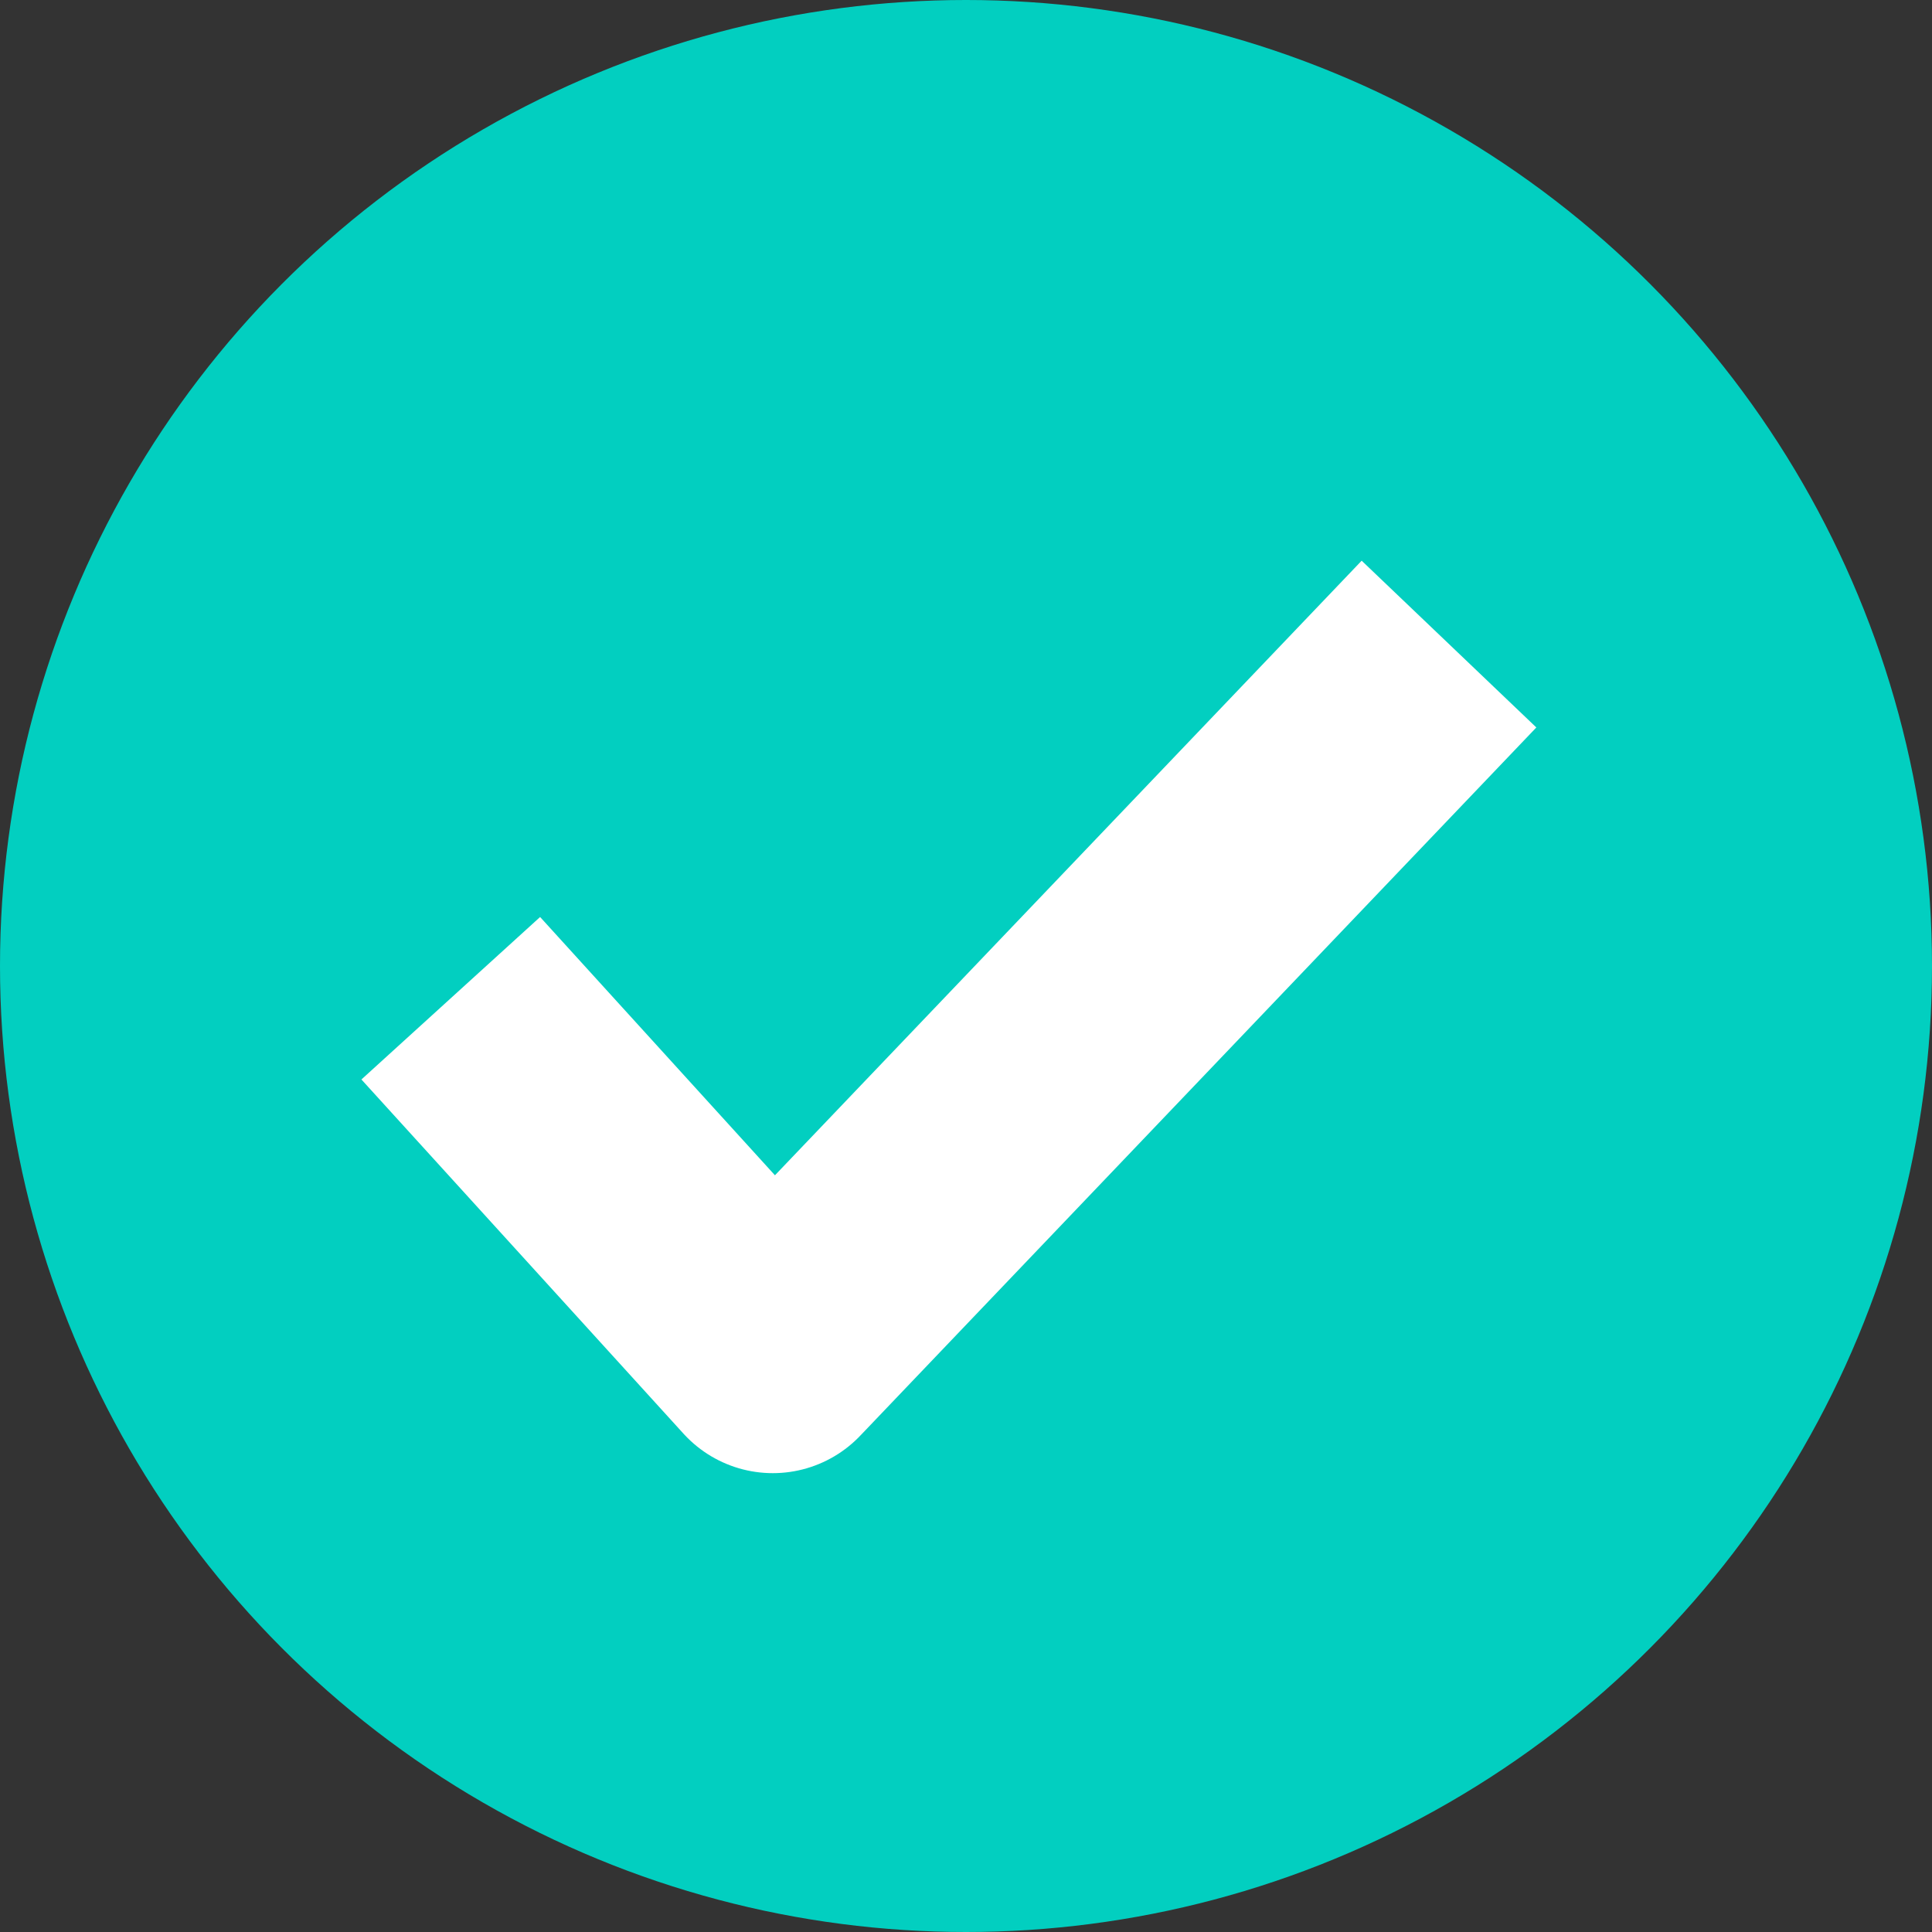
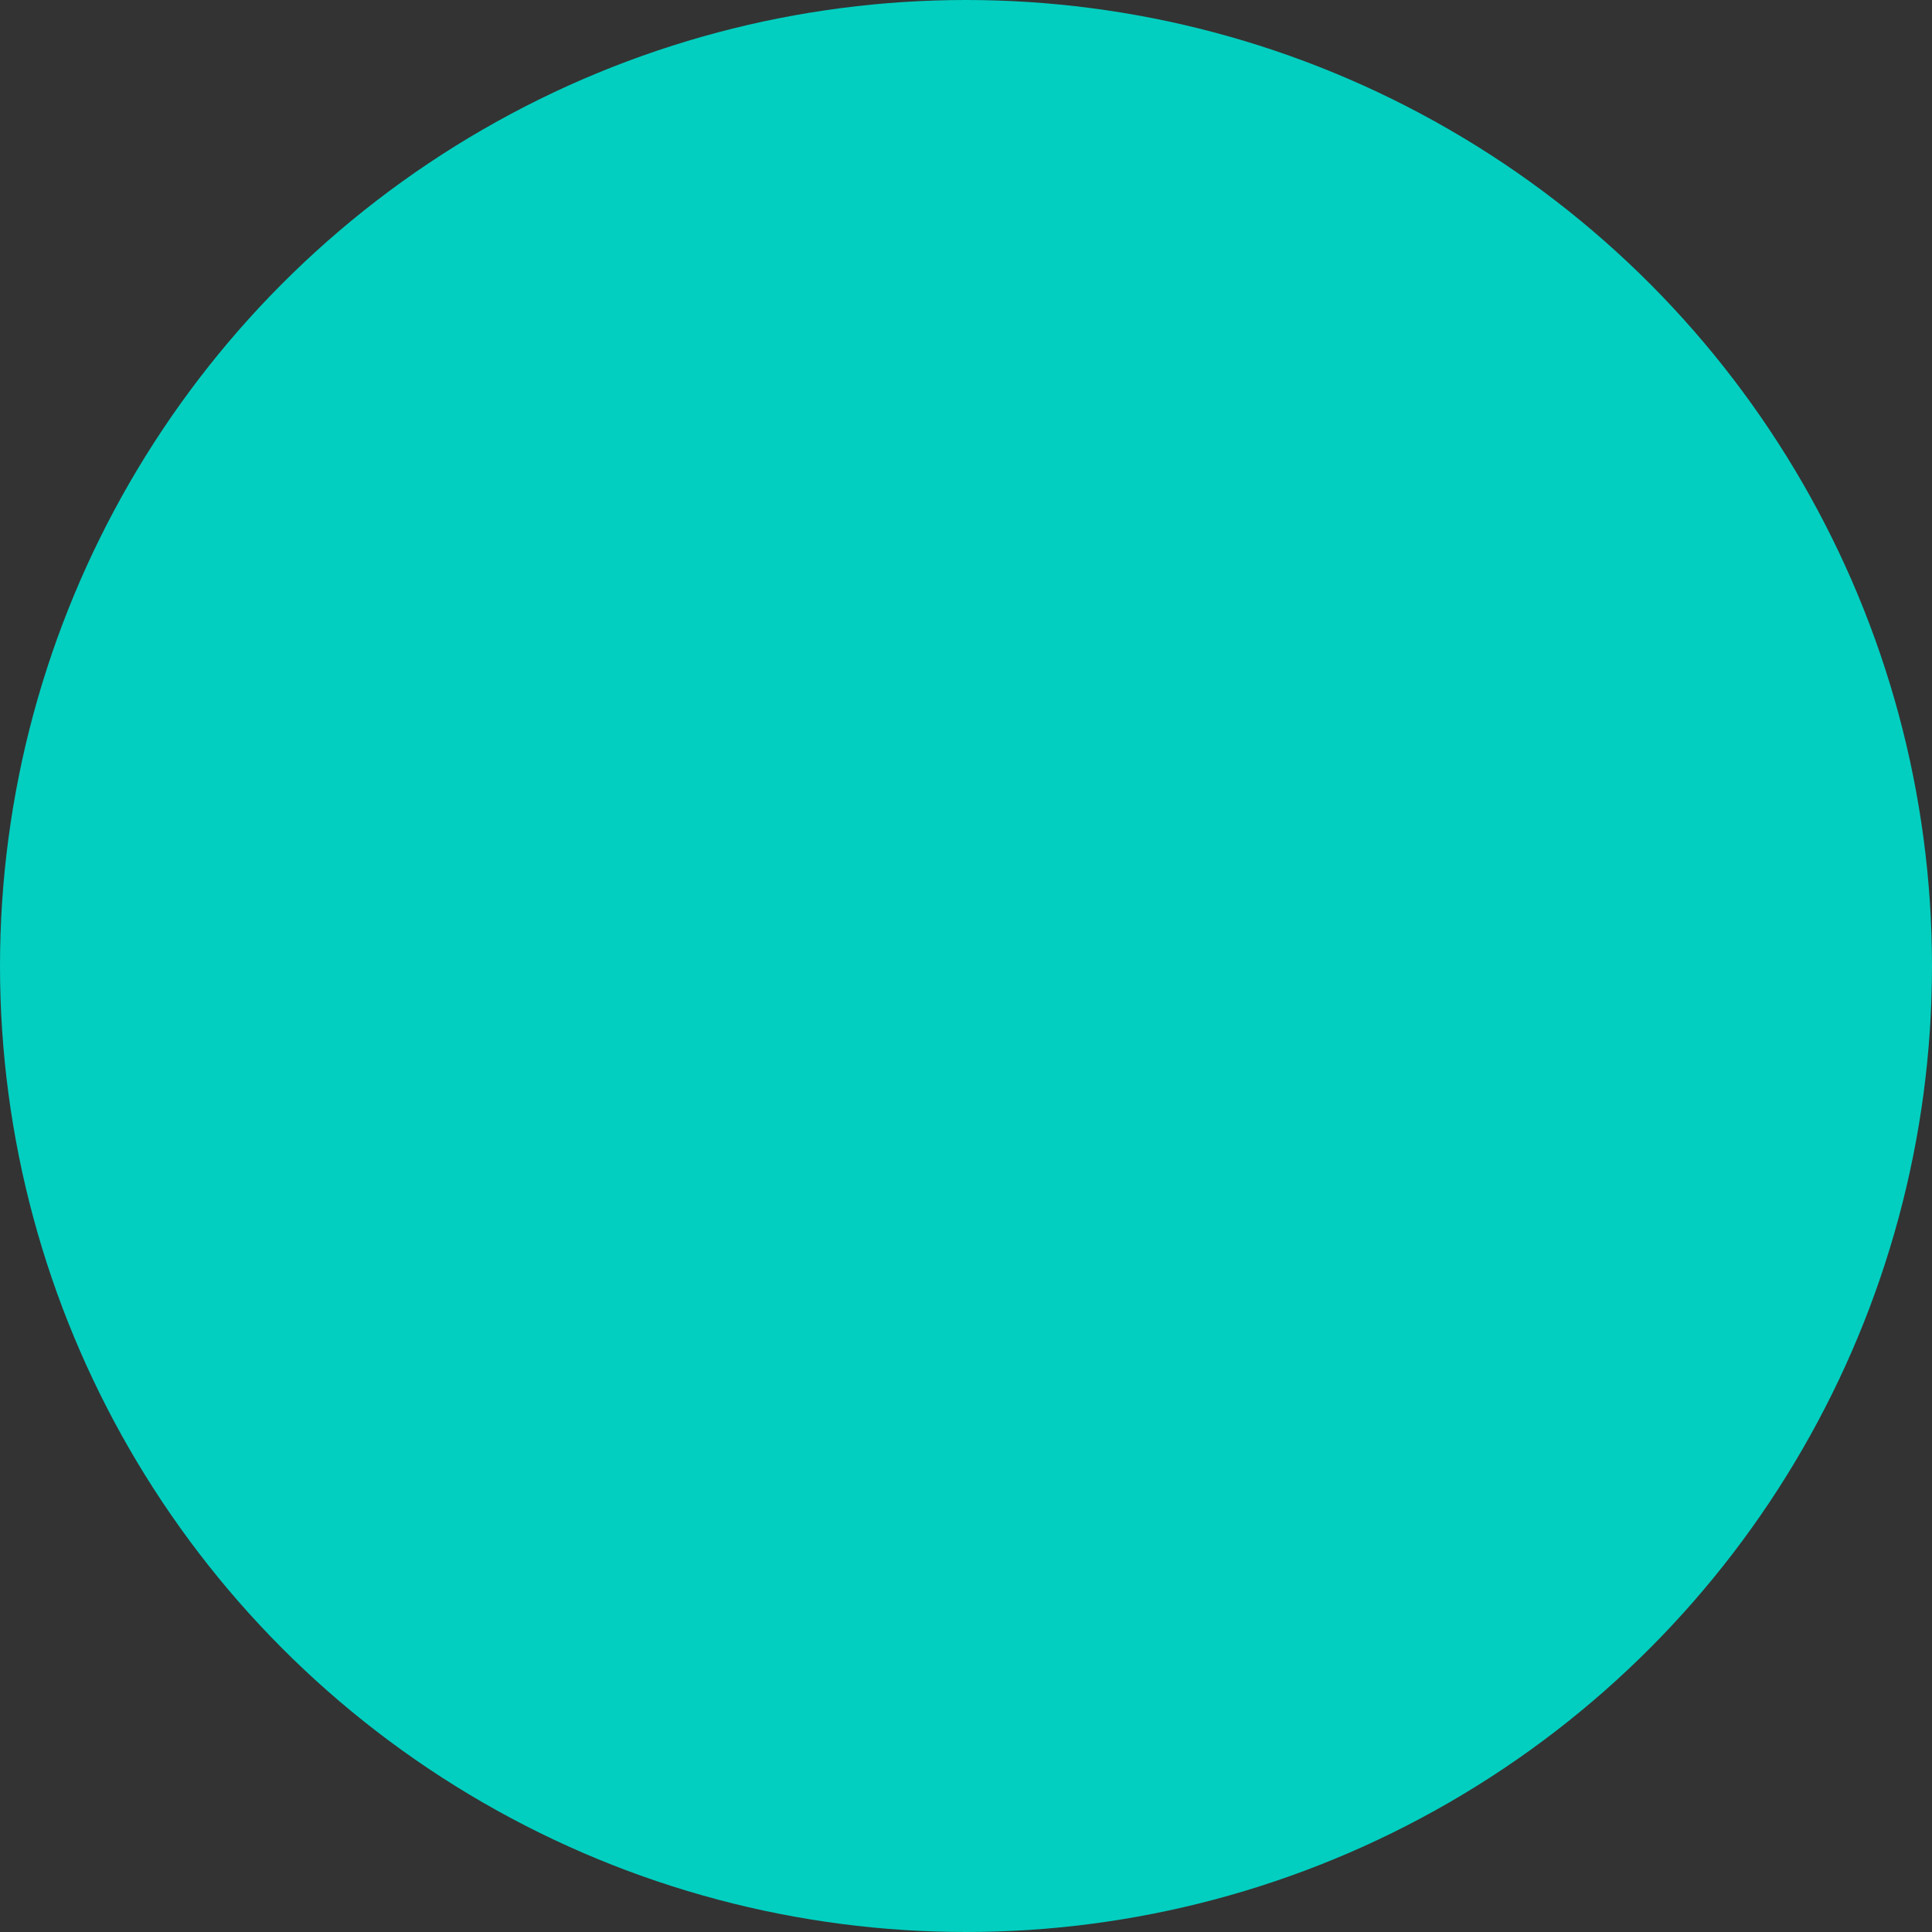
<svg xmlns="http://www.w3.org/2000/svg" width="16" height="16" viewBox="0 0 16 16" fill="none">
  <rect x="0" y="0" width="16" height="16" fill="#333333" stroke="none" />
  <circle cx="8" cy="8" r="8" fill="#02CFC0" />
-   <path d="M3.733 8.267L6.4 11.2 12 5.334" stroke="#fff" stroke-width="2" stroke-linejoin="round" />
</svg>